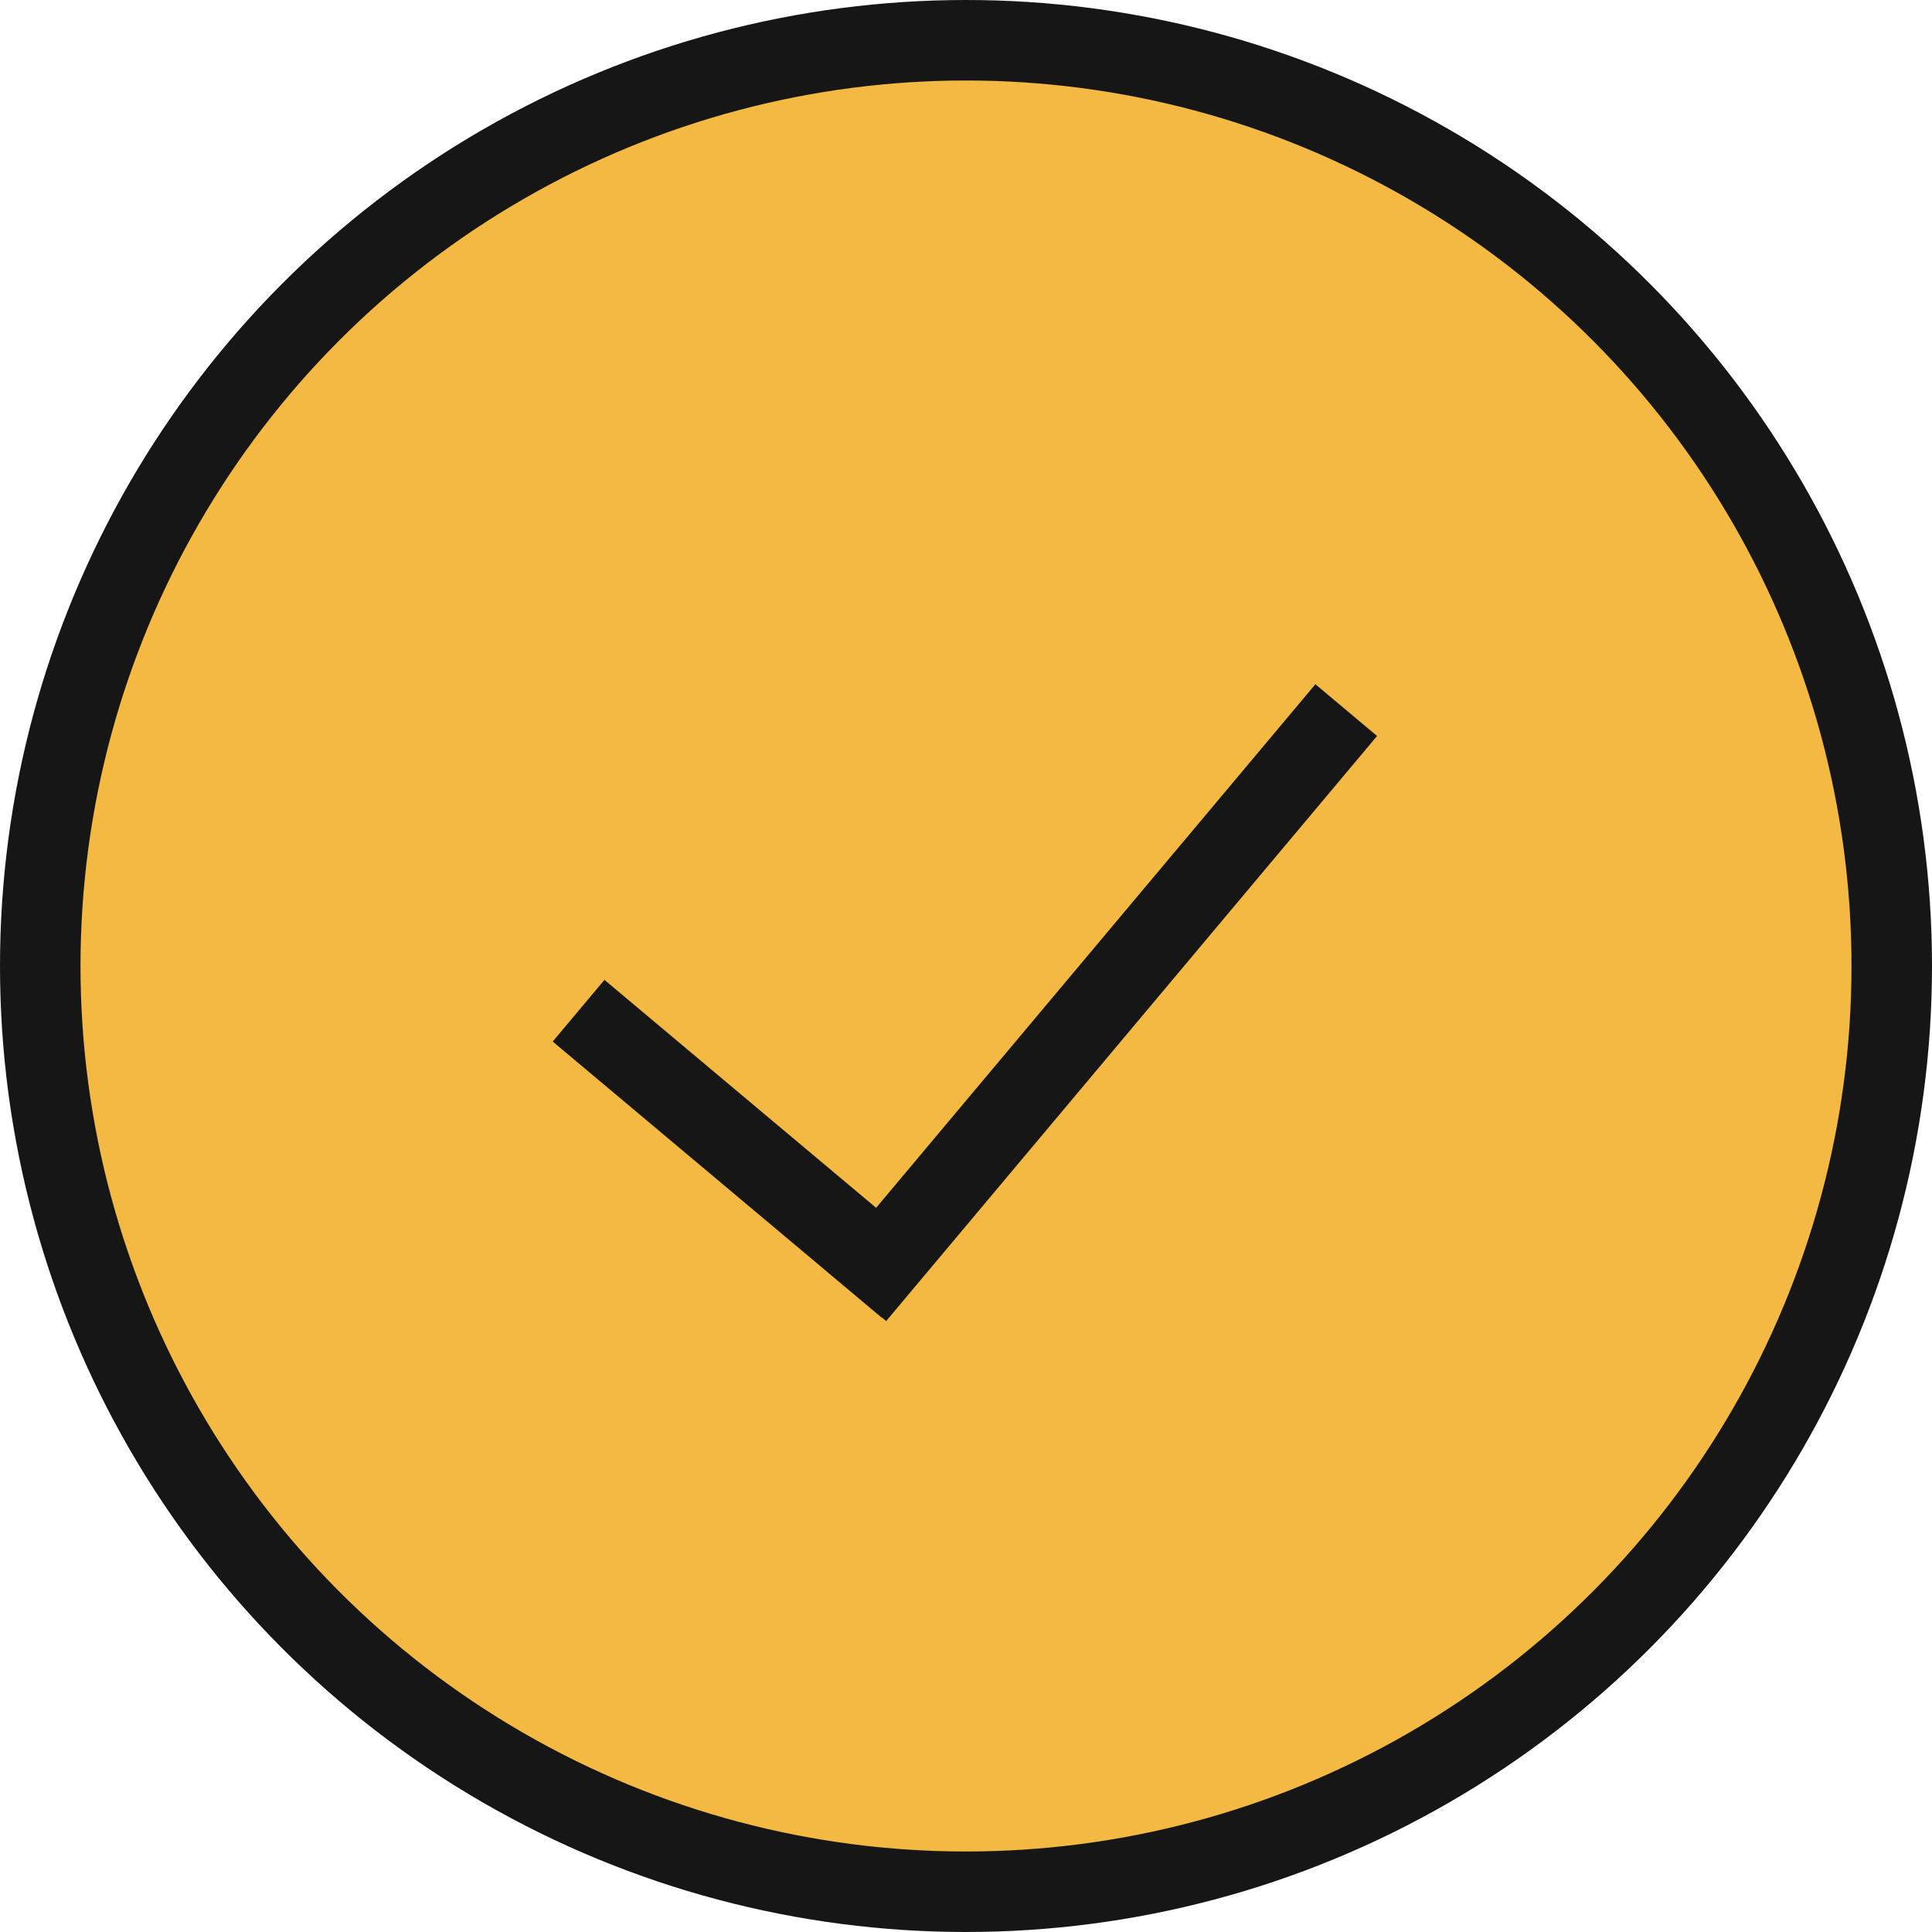
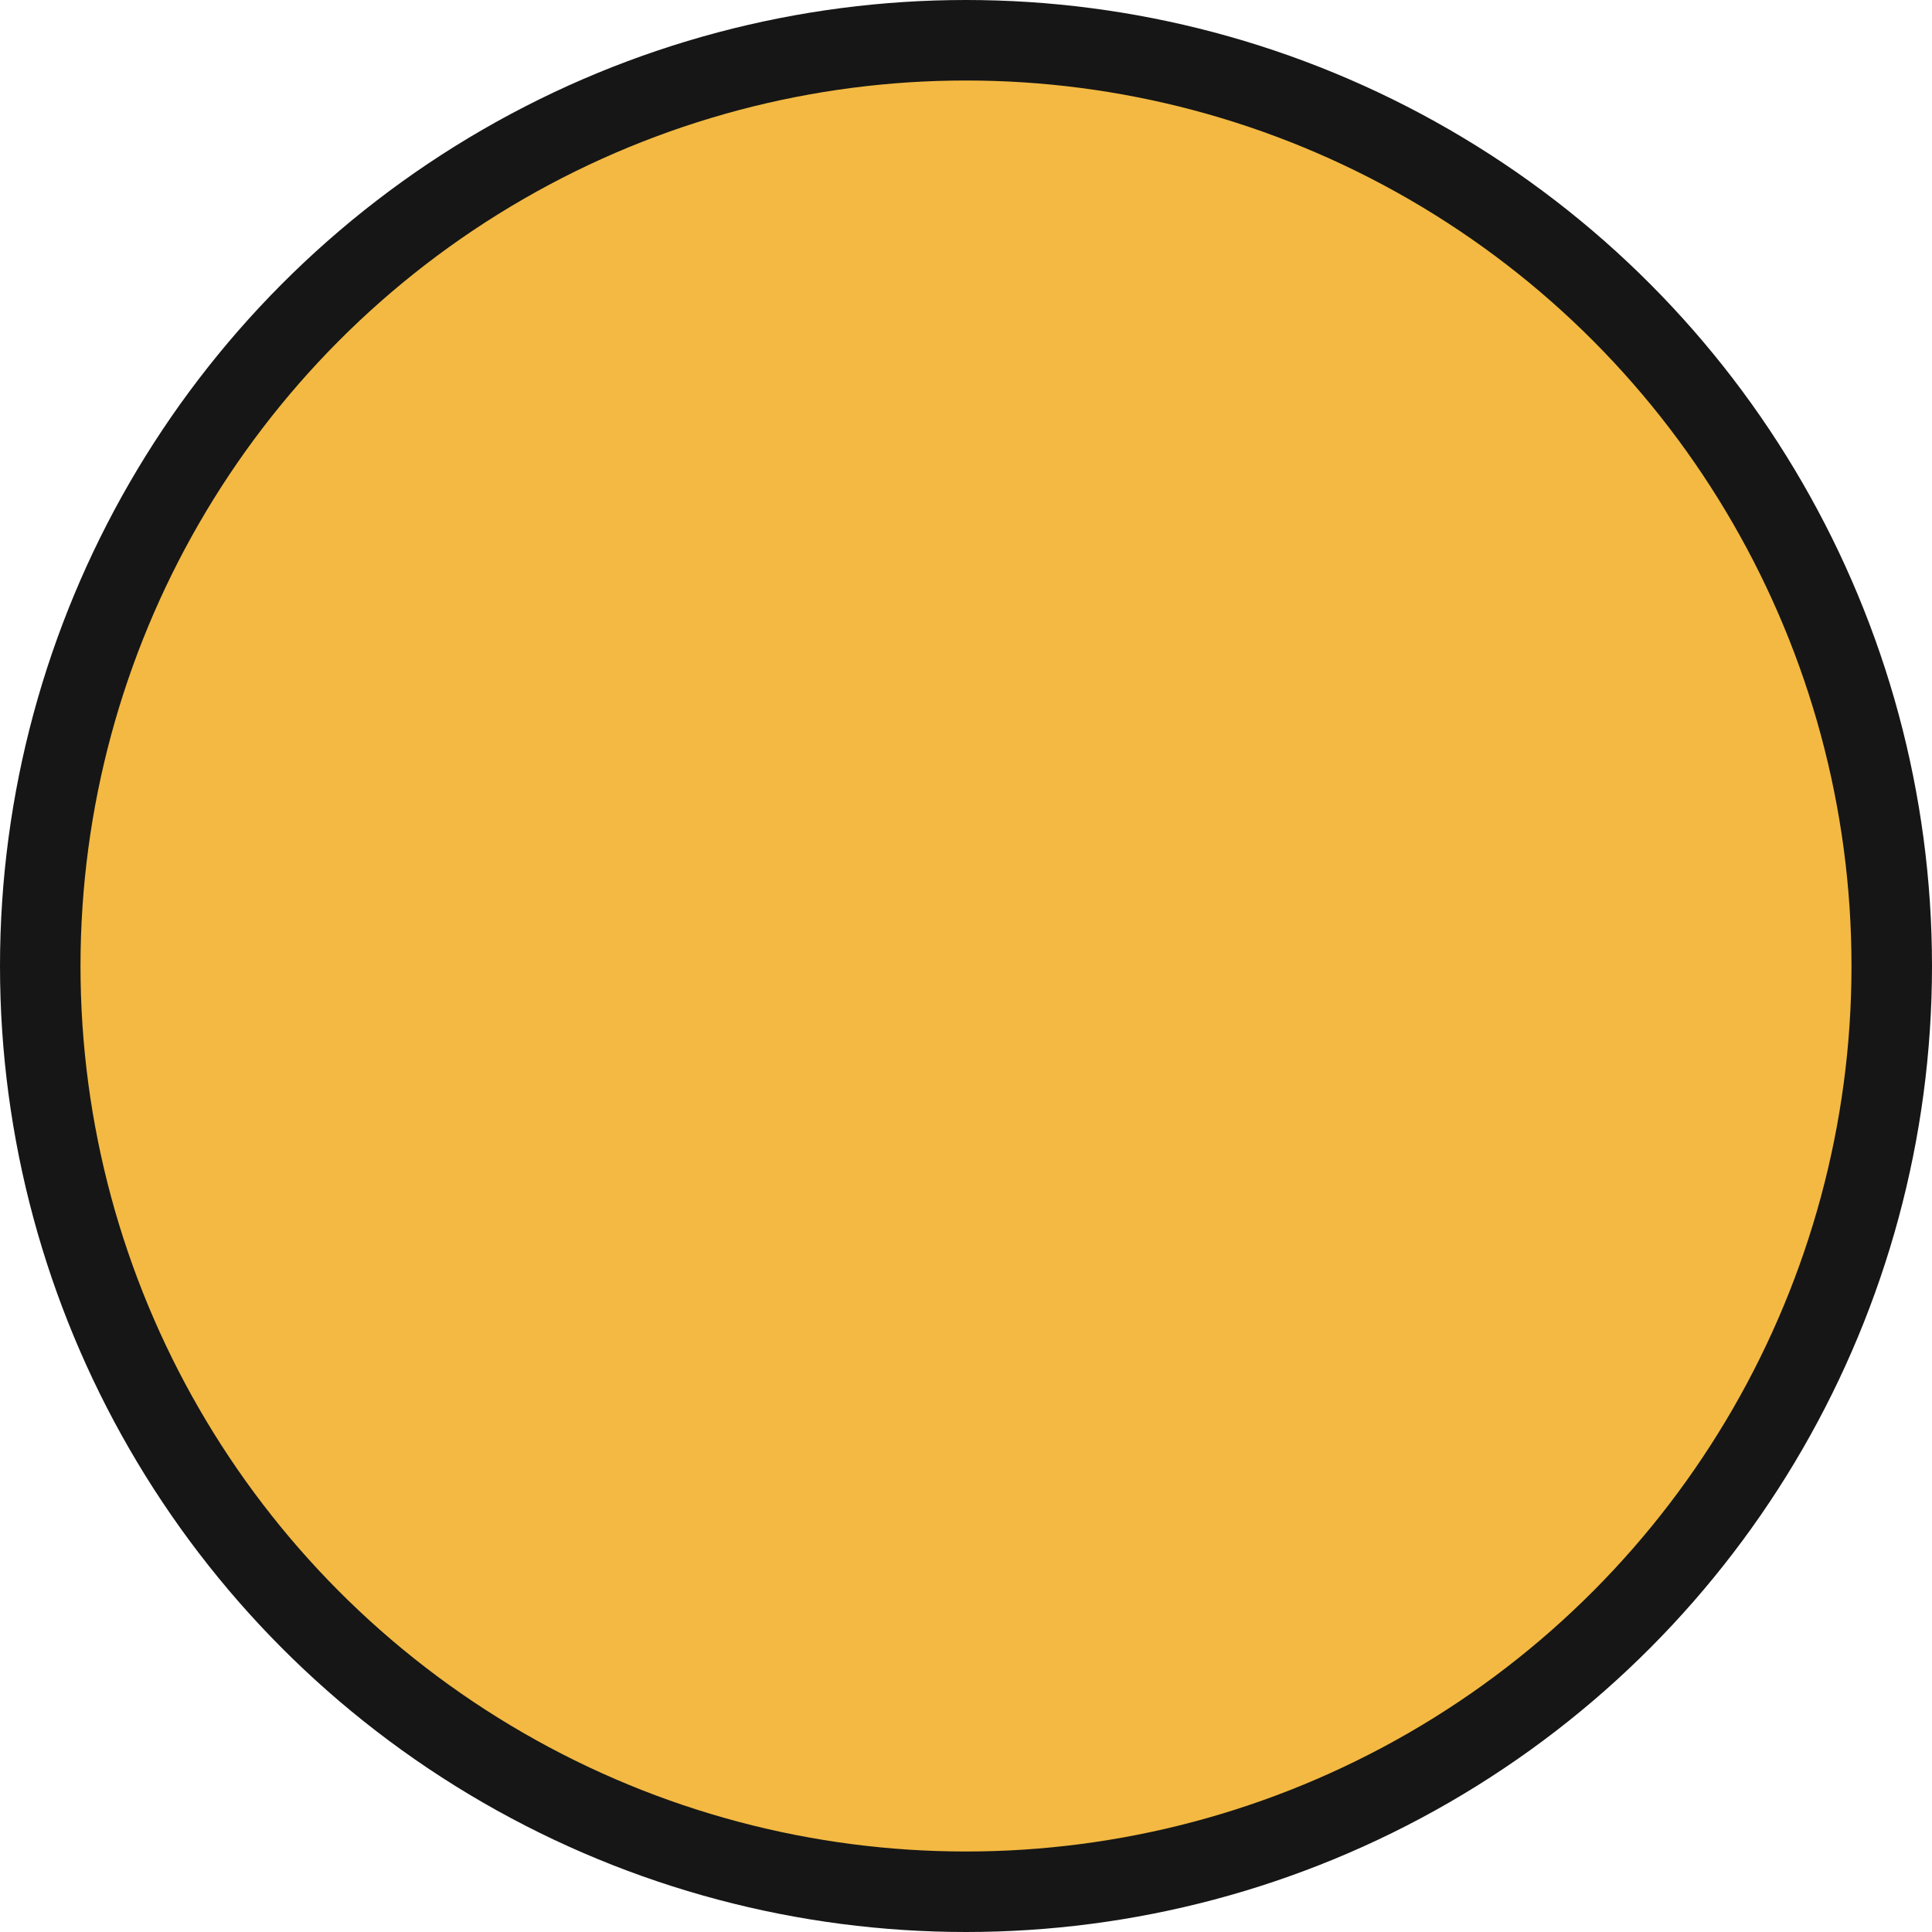
<svg xmlns="http://www.w3.org/2000/svg" width="36" height="36" viewBox="0 0 36 36" fill="none">
  <circle cx="18" cy="18" r="17.25" fill="#F3B942" stroke="#161616" stroke-width="1.5" />
-   <path d="M10.781 18.833L16.909 23.975" stroke="#161616" stroke-width="1.5" />
-   <path d="M25.085 13.232L15.938 24.134" stroke="#161616" stroke-width="1.5" />
</svg>